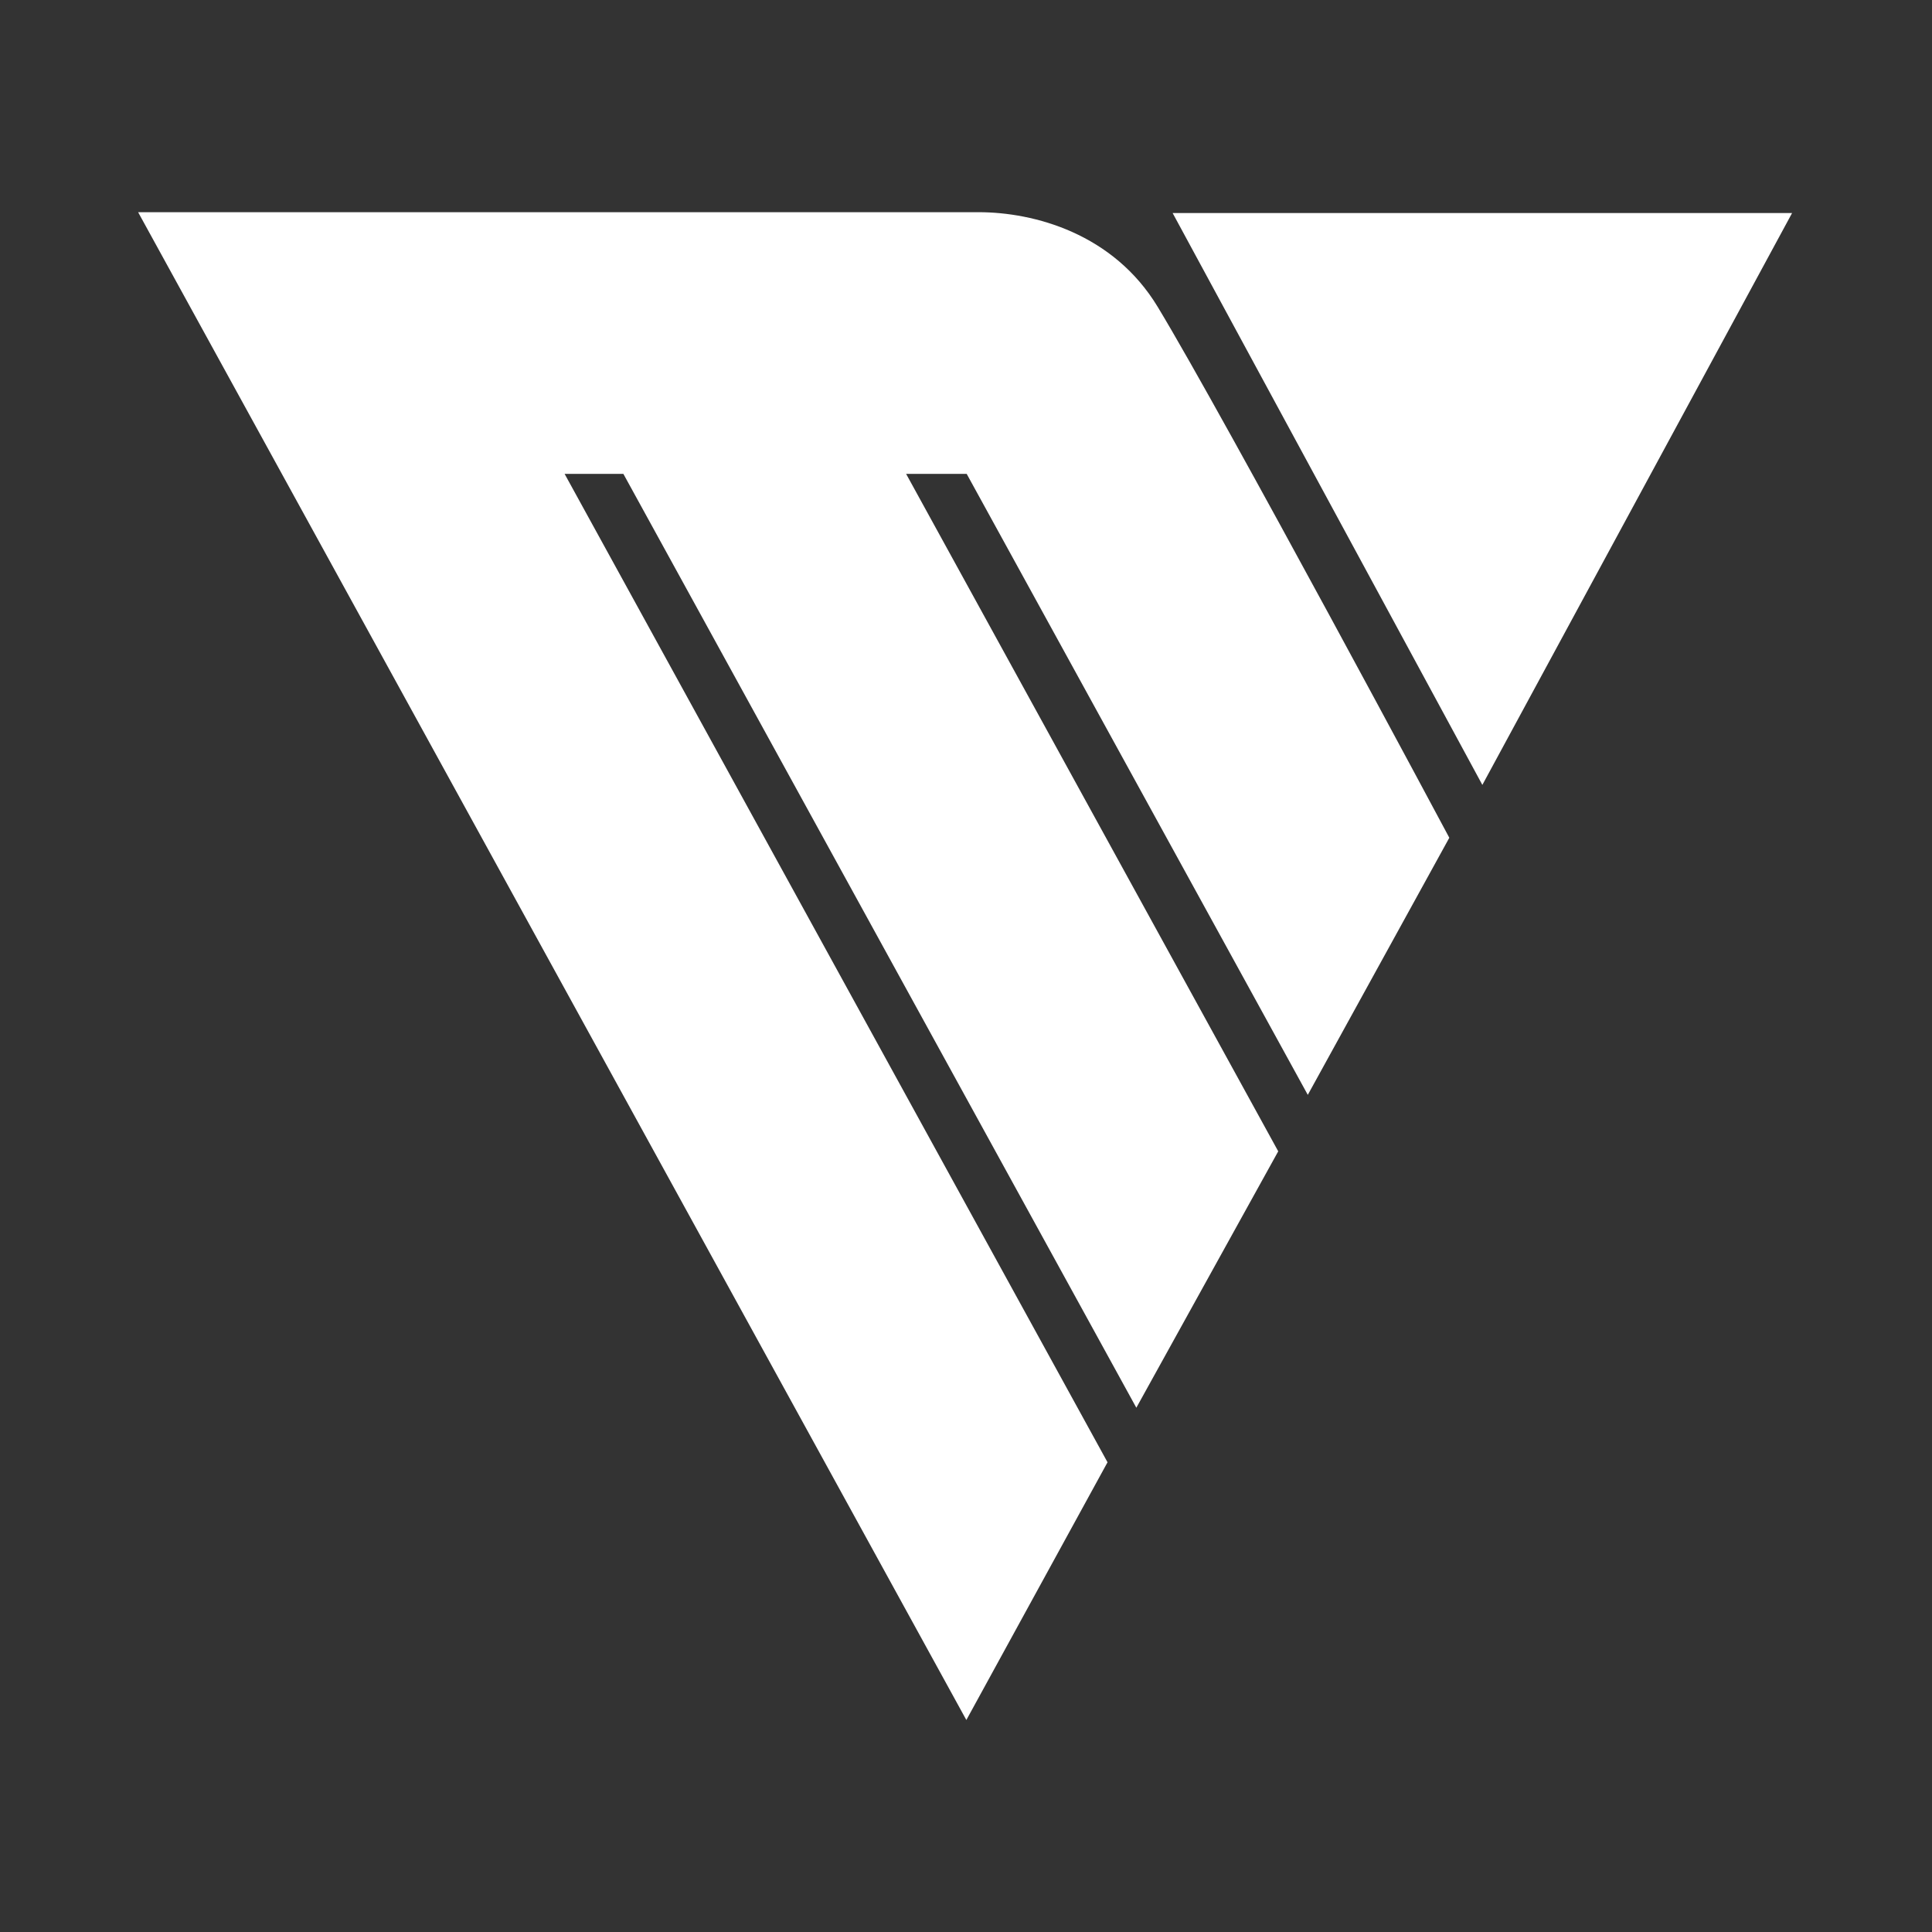
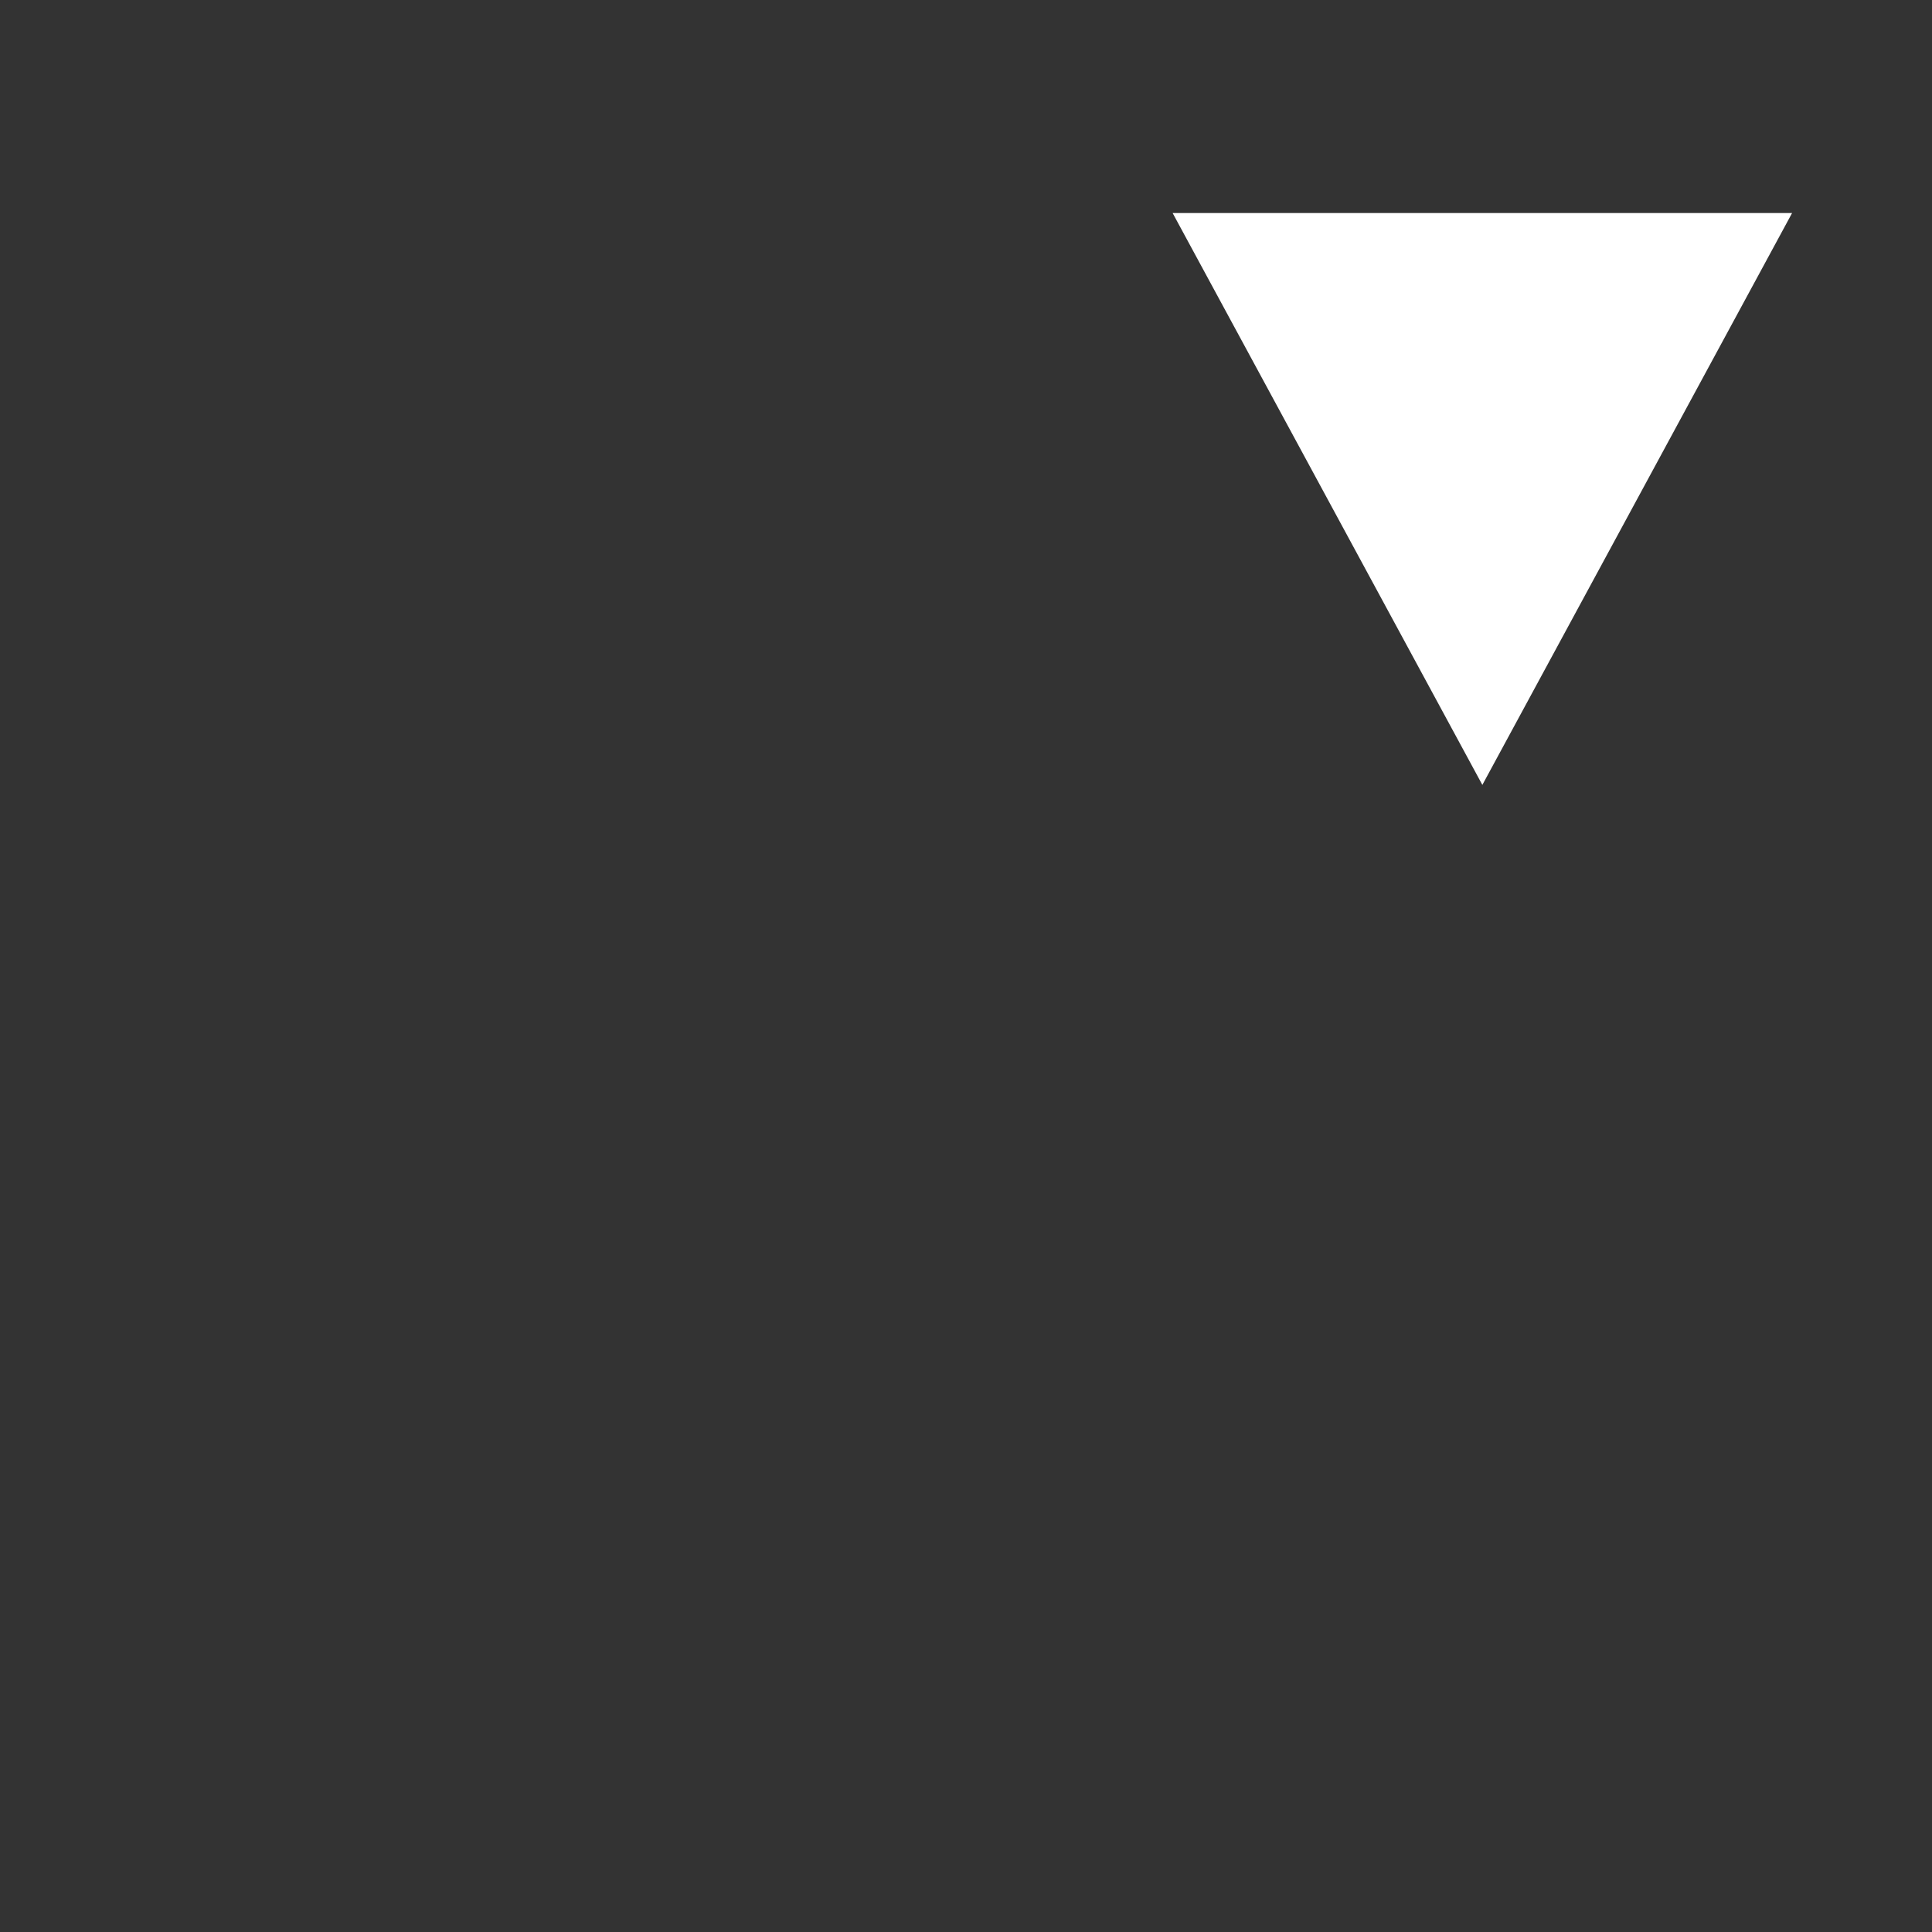
<svg xmlns="http://www.w3.org/2000/svg" xmlns:ns1="http://www.serif.com/" width="100%" height="100%" viewBox="0 0 1080 1080" version="1.1" xml:space="preserve" style="fill-rule:evenodd;clip-rule:evenodd;stroke-linejoin:round;stroke-miterlimit:2;">
  <rect x="0" y="0" width="1080" height="1080" fill="#333333" stroke="none" />
  <g transform="matrix(1,0,0,1,-1366,-1245)">
    <g transform="matrix(0.562,0,0,1,1366,1245)">
      <rect id="MB_logo_w" x="0" y="0" width="1920" height="1080" style="fill:none;" />
      <g id="MB_logo_w1" ns1:id="MB_logo_w">
        <g transform="matrix(1.284,0,0,1.379,-269.673,-205.447)">
          <g transform="matrix(-1.064,7.33159e-17,-1.31824e-16,-0.605,1839.82,663.686)">
            <path d="M452.5,324.838L678,708L227,708L452.5,324.838Z" style="fill:white;" />
          </g>
          <g transform="matrix(1.778,0,0,1,0,0)">
-             <path d="M178.303,235L544.49,235C568.774,235 603.24,243.694 622.541,273.398C652.043,318.799 749.584,488.584 749.584,488.584L687.926,592.808L539.311,341.082L512.919,341.082L675.044,615.693L613.221,719.636L389.729,341.082L364.122,341.082L600.667,741.745L539.159,846.222L178.303,235Z" style="fill:white;" />
-           </g>
+             </g>
        </g>
      </g>
    </g>
  </g>
</svg>